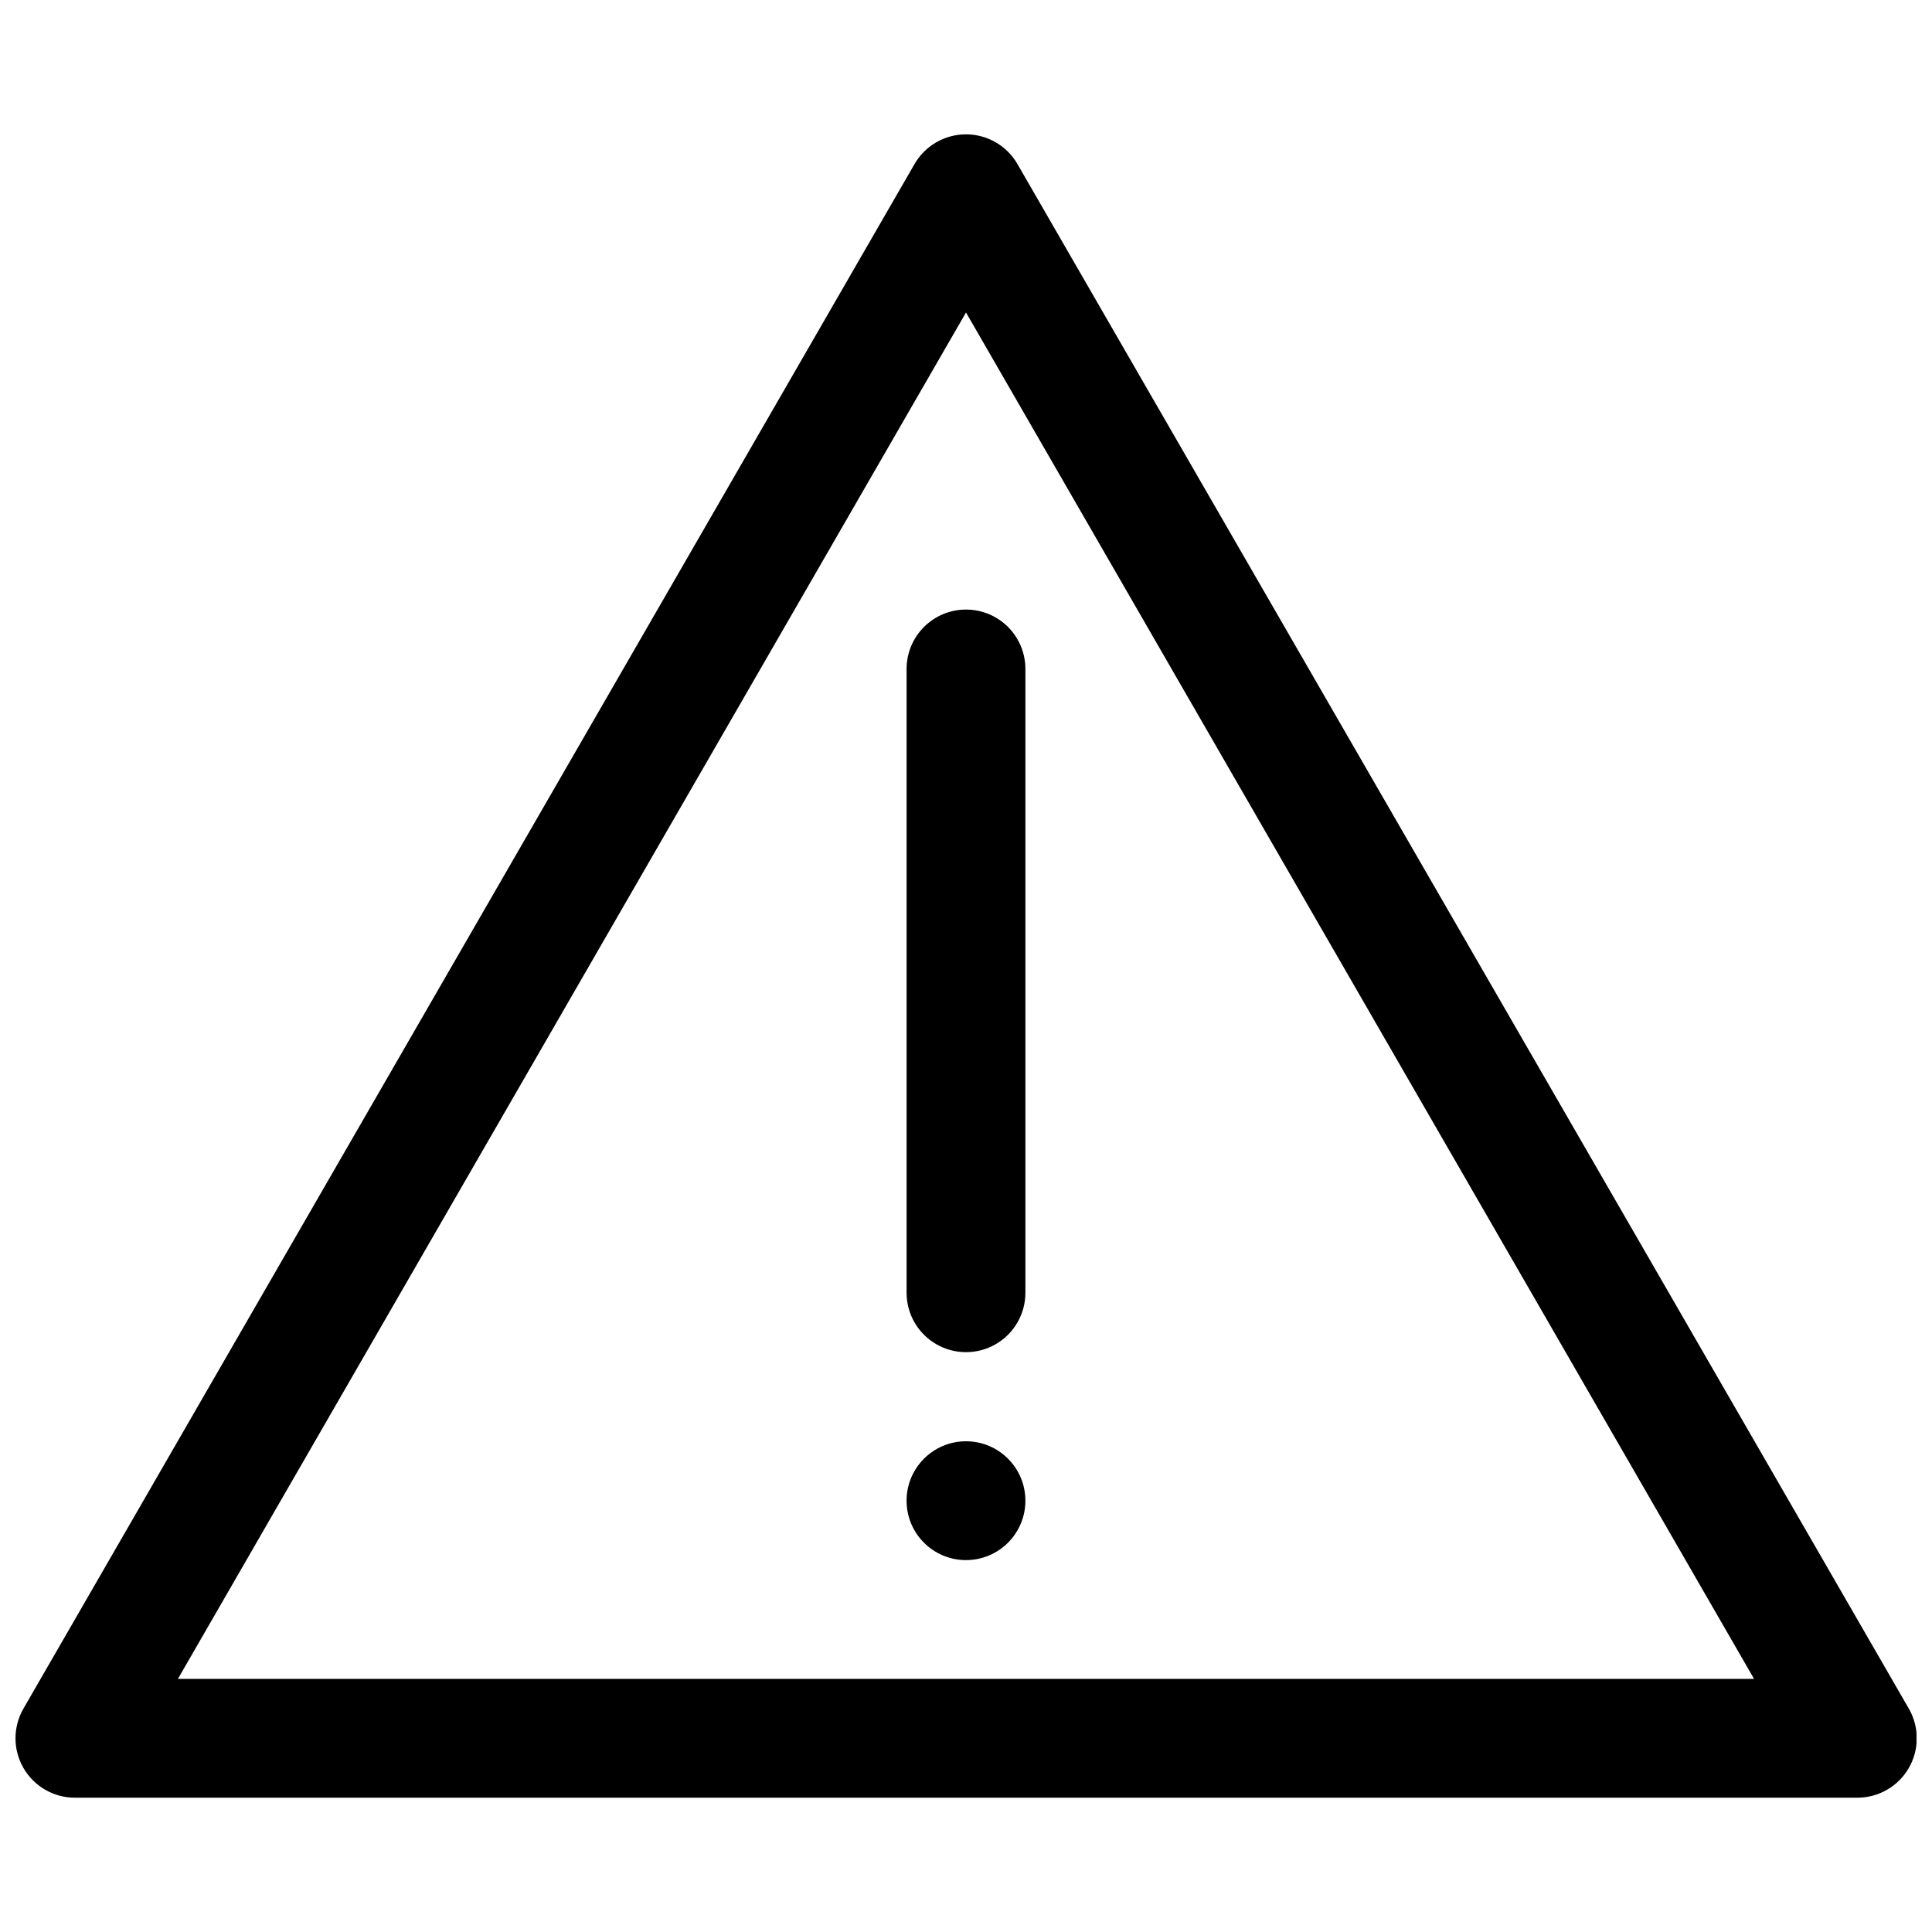
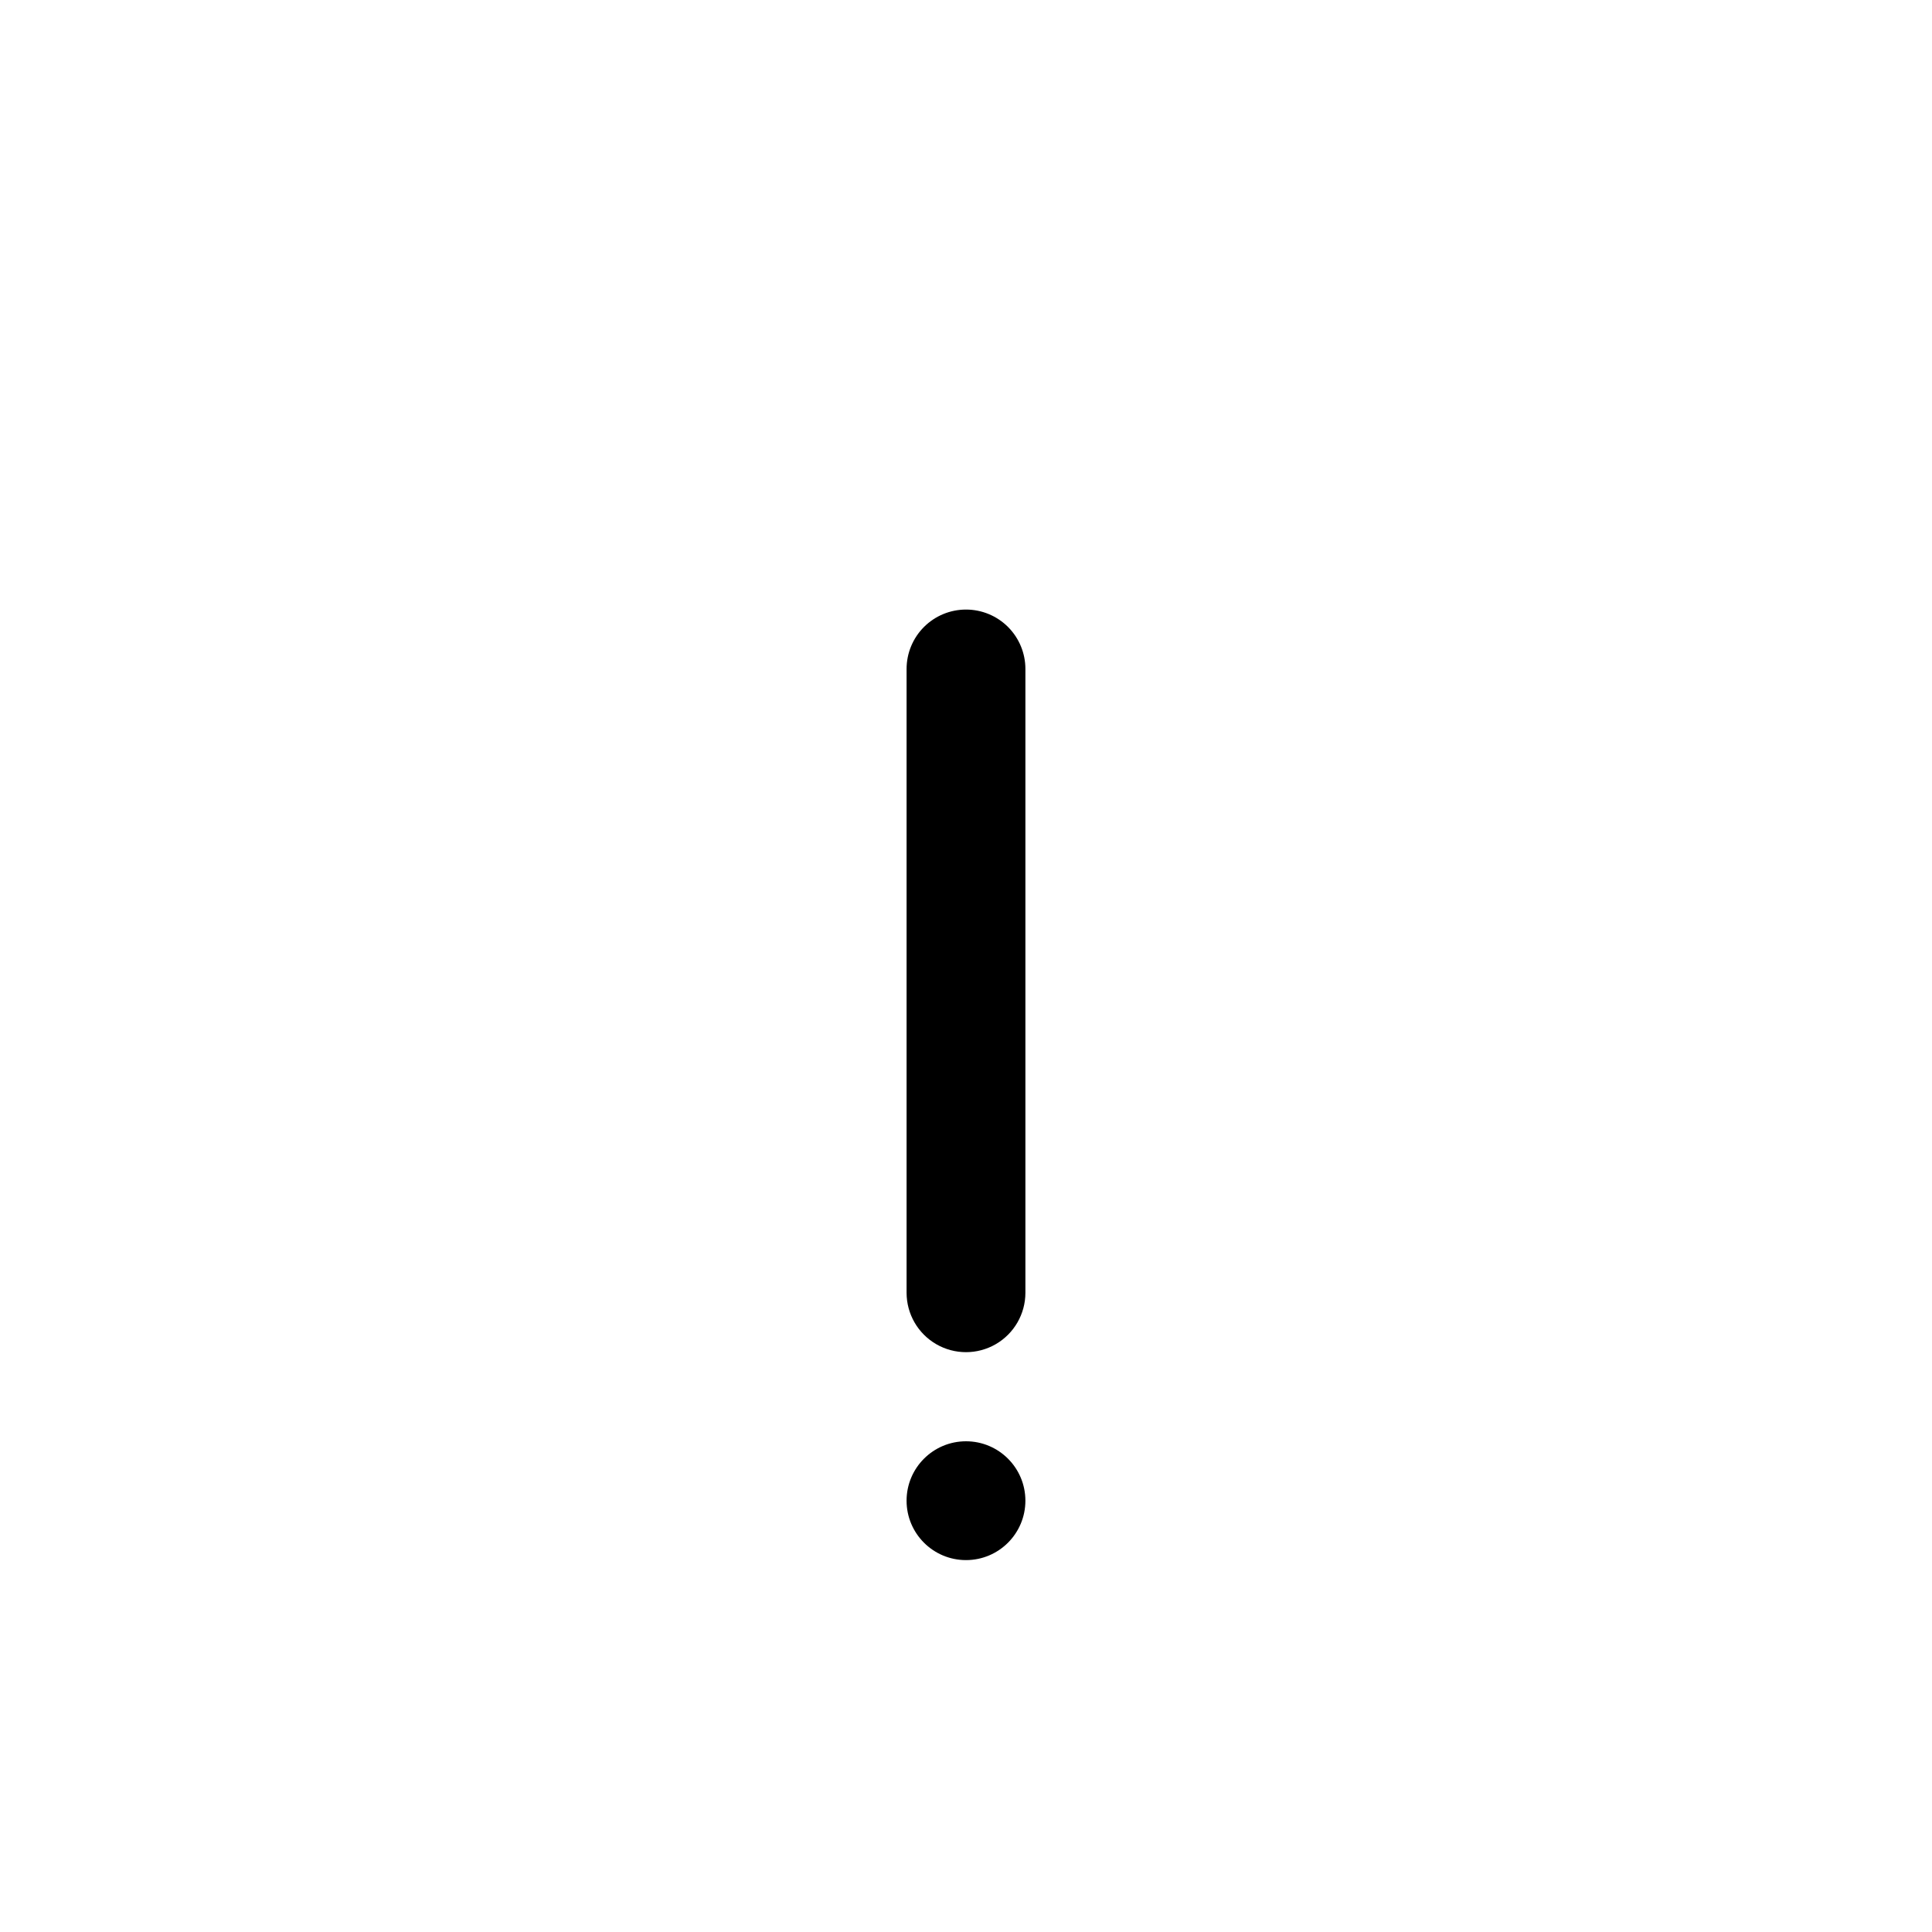
<svg xmlns="http://www.w3.org/2000/svg" width="800px" height="800px" version="1.1" viewBox="144 144 512 512">
  <defs>
    <clipPath id="a">
-       <path d="m148.09 179h503.81v442h-503.81z" />
-     </clipPath>
+       </clipPath>
  </defs>
  <g clip-path="url(#a)">
    <path d="m163.84 620.41h472.32c2.773 0.012 5.5-0.711 7.906-2.094 2.406-1.383 4.402-3.375 5.789-5.777 1.383-2.394 2.109-5.109 2.109-7.871 0-2.766-0.727-5.481-2.109-7.871l-236.24-409.35c-2.816-4.856-8.004-7.844-13.617-7.844s-10.805 2.988-13.621 7.844l-236.16 409.35c-2.812 4.871-2.812 10.871 0 15.742 2.809 4.867 8 7.867 13.617 7.871zm236.16-393.6 208.84 362.11h-417.69z" />
  </g>
  <path d="m400 305.54c-4.176 0-8.18 1.656-11.133 4.609-2.953 2.953-4.613 6.957-4.613 11.133v165.31c0 5.625 3 10.824 7.871 13.637s10.875 2.812 15.746 0 7.871-8.012 7.871-13.637v-165.31c0-4.176-1.66-8.18-4.609-11.133-2.953-2.953-6.957-4.609-11.133-4.609z" />
  <path d="m415.74 541.7c0 8.695-7.047 15.742-15.742 15.742s-15.746-7.047-15.746-15.742c0-8.695 7.051-15.746 15.746-15.746s15.742 7.051 15.742 15.746" />
</svg>